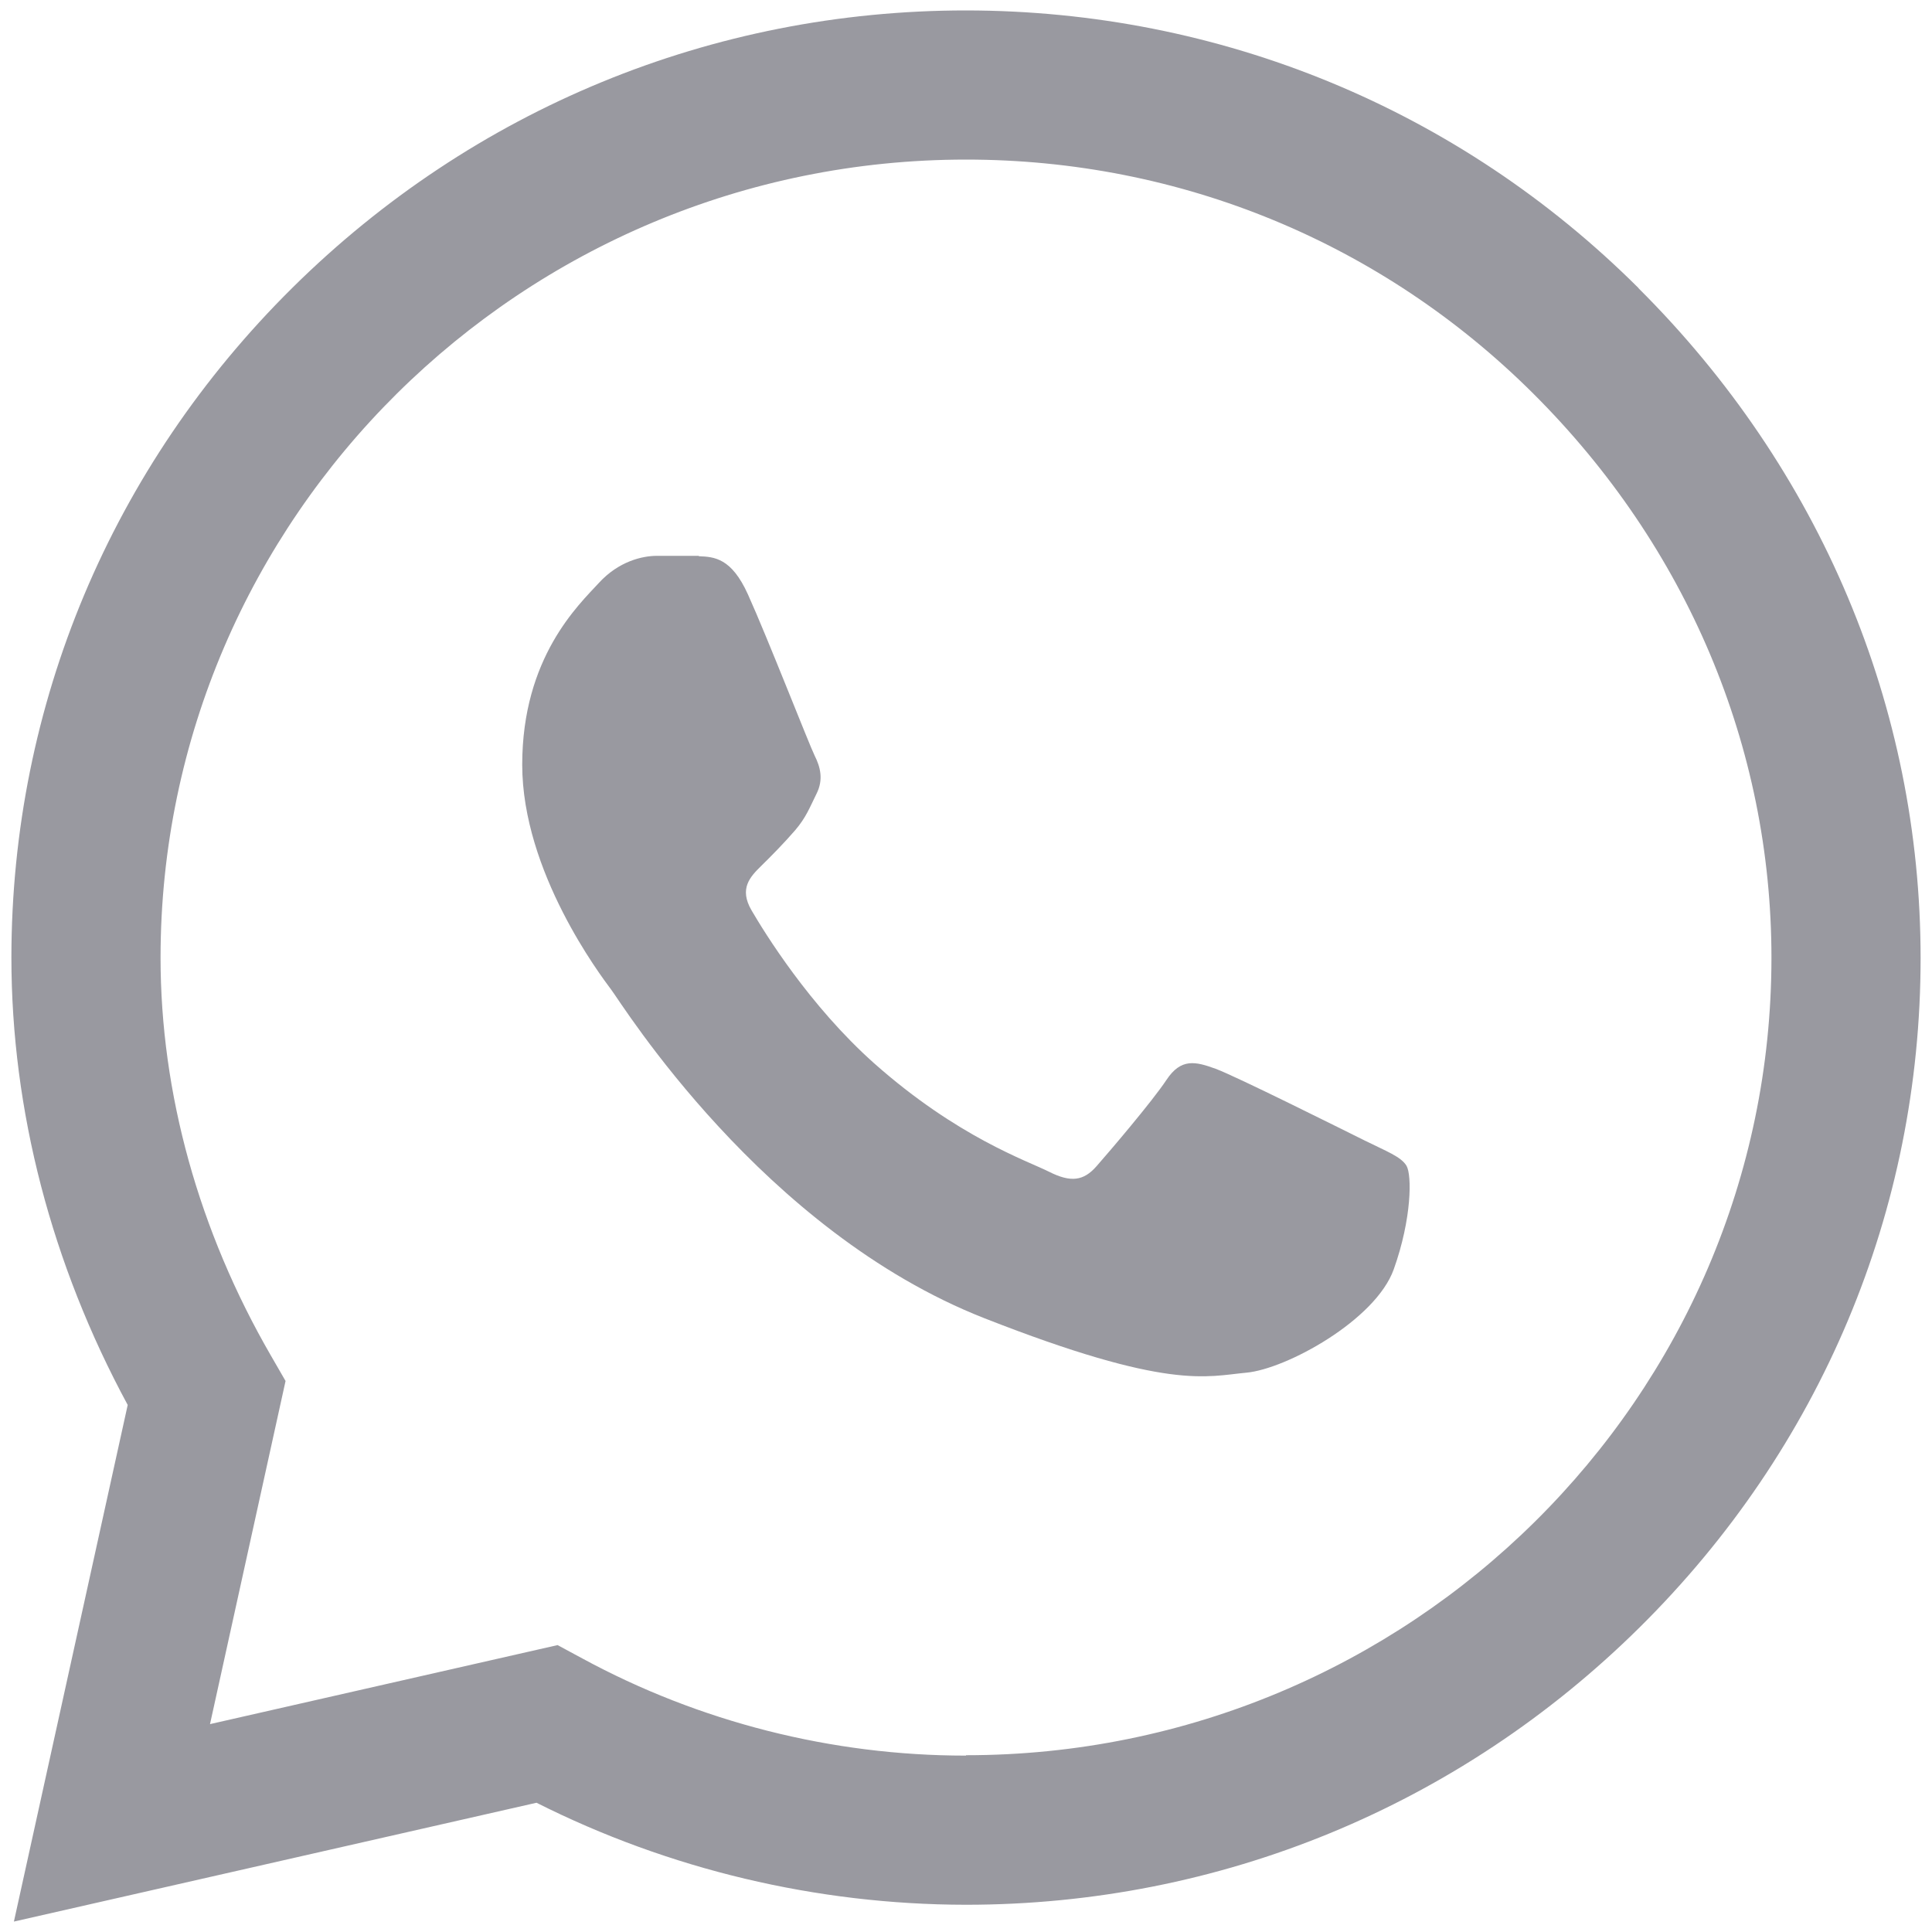
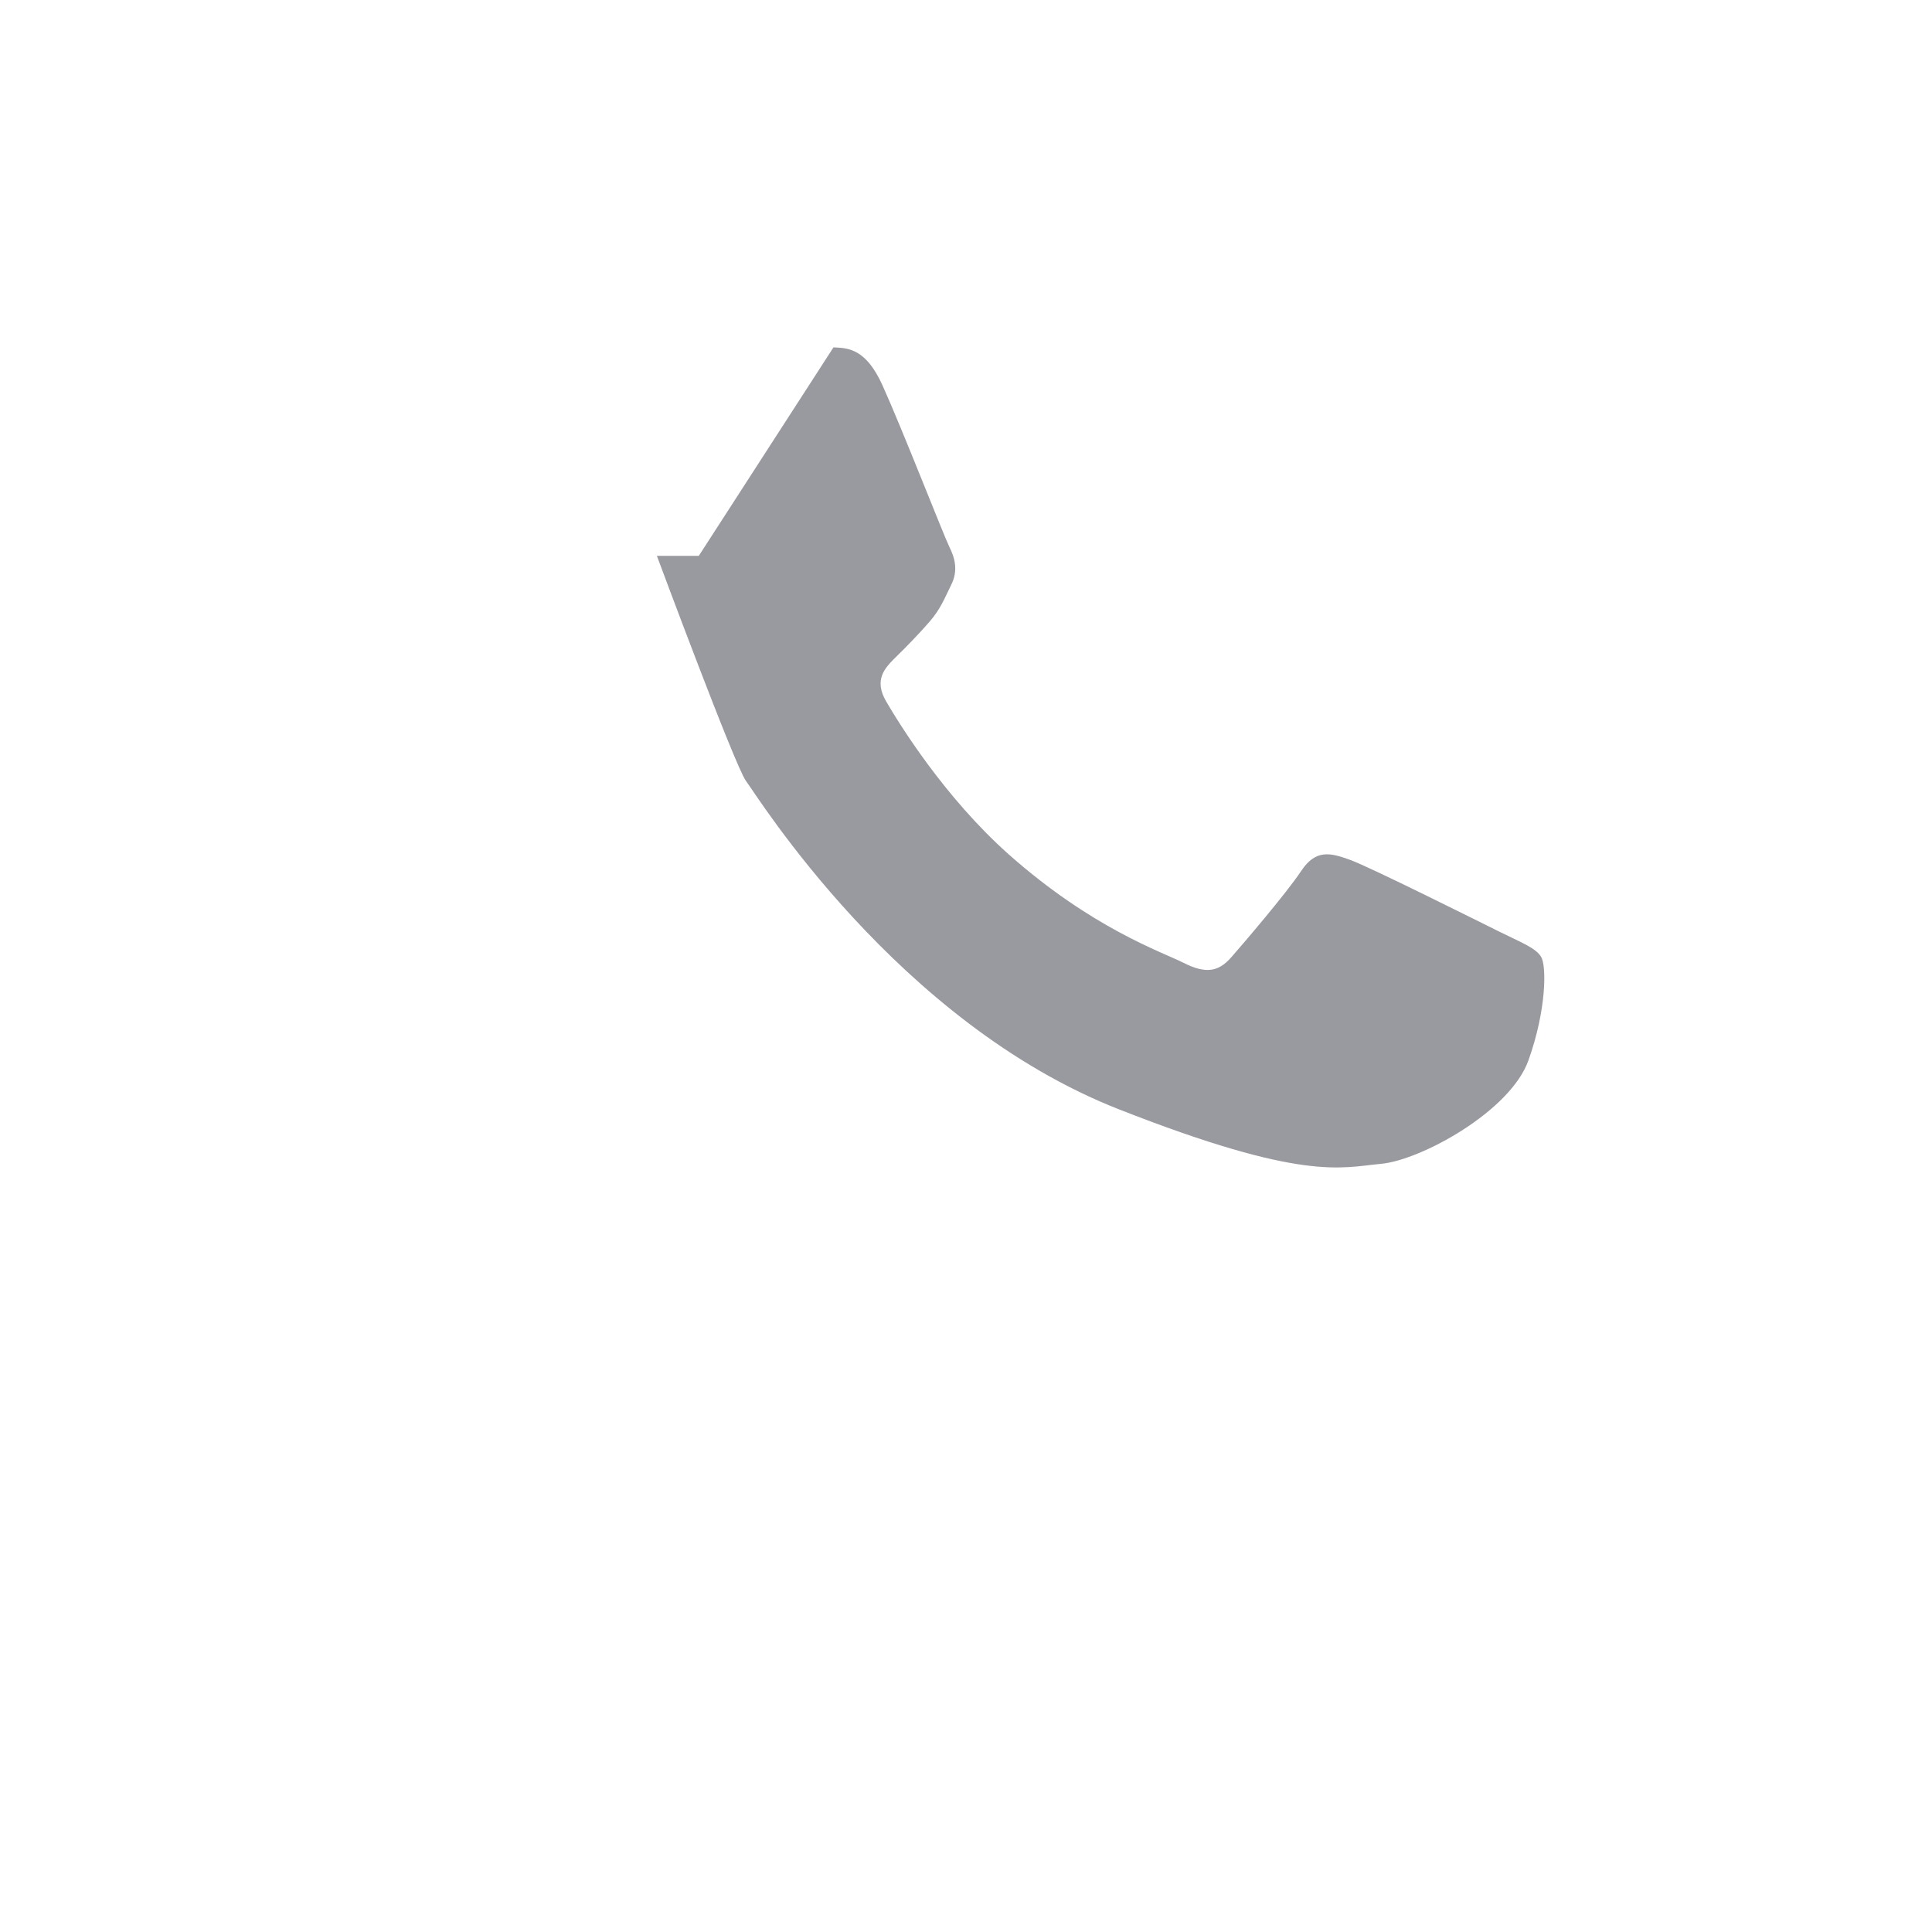
<svg xmlns="http://www.w3.org/2000/svg" id="Capa_1" data-name="Capa 1" viewBox="0 0 100 100">
  <defs>
    <style>
      .cls-1 {
        fill: #9999a0;
      }
    </style>
  </defs>
-   <path class="cls-1" d="m84.81,14.91C75.52,5.65,63.15.55,50,.54c-13.13,0-25.51,5.1-34.86,14.35C5.77,24.16.6,36.49.59,49.54v.02h0c0,7.91,2.08,15.88,6.02,23.16L.72,99.46l27.05-6.15c6.85,3.45,14.5,5.27,22.21,5.28h.02c13.12,0,25.51-5.1,34.86-14.35,9.38-9.28,14.55-21.58,14.55-34.65,0-12.97-5.18-25.29-14.6-34.67Zm-34.81,75.96h-.02c-6.92,0-13.78-1.74-19.84-5.03l-1.28-.69-17.99,4.09,3.91-17.76-.75-1.3c-3.74-6.46-5.72-13.59-5.72-20.62.01-22.76,18.71-41.3,41.69-41.3,11.1,0,21.53,4.31,29.36,12.11,7.96,7.93,12.33,18.3,12.33,29.2,0,22.76-18.71,41.28-41.69,41.28Z" />
-   <path class="cls-1" d="m36.17,28.77h-2.17c-.75,0-1.98.28-3.01,1.41-1.04,1.13-3.96,3.85-3.96,9.4s4.05,10.9,4.61,11.65c.57.75,7.82,12.49,19.31,17,9.55,3.75,11.49,3.01,13.56,2.82,2.07-.19,6.69-2.72,7.63-5.35s.94-4.89.66-5.36c-.28-.47-1.04-.75-2.17-1.31-1.13-.56-6.67-3.33-7.71-3.71-1.04-.38-1.79-.56-2.54.57-.75,1.13-2.97,3.73-3.63,4.48-.66.75-1.32.85-2.45.28-1.13-.57-4.73-1.78-9.05-5.61-3.36-2.99-5.69-6.79-6.35-7.92-.66-1.13-.07-1.74.5-2.3.51-.5,1.19-1.19,1.76-1.85.56-.66.73-1.13,1.1-1.88.38-.75.19-1.41-.09-1.97-.28-.56-2.45-6.13-3.46-8.36h0c-.85-1.88-1.74-1.94-2.54-1.97Z" />
+   <path class="cls-1" d="m36.17,28.77h-2.17s4.05,10.9,4.61,11.65c.57.75,7.82,12.49,19.31,17,9.55,3.75,11.49,3.01,13.56,2.82,2.07-.19,6.69-2.72,7.63-5.35s.94-4.89.66-5.36c-.28-.47-1.04-.75-2.17-1.31-1.13-.56-6.67-3.33-7.71-3.71-1.04-.38-1.79-.56-2.54.57-.75,1.13-2.97,3.73-3.63,4.48-.66.75-1.32.85-2.45.28-1.13-.57-4.73-1.78-9.05-5.61-3.36-2.99-5.69-6.79-6.35-7.92-.66-1.13-.07-1.74.5-2.3.51-.5,1.19-1.19,1.76-1.85.56-.66.73-1.13,1.1-1.88.38-.75.19-1.41-.09-1.97-.28-.56-2.45-6.13-3.46-8.36h0c-.85-1.88-1.74-1.94-2.54-1.97Z" />
</svg>